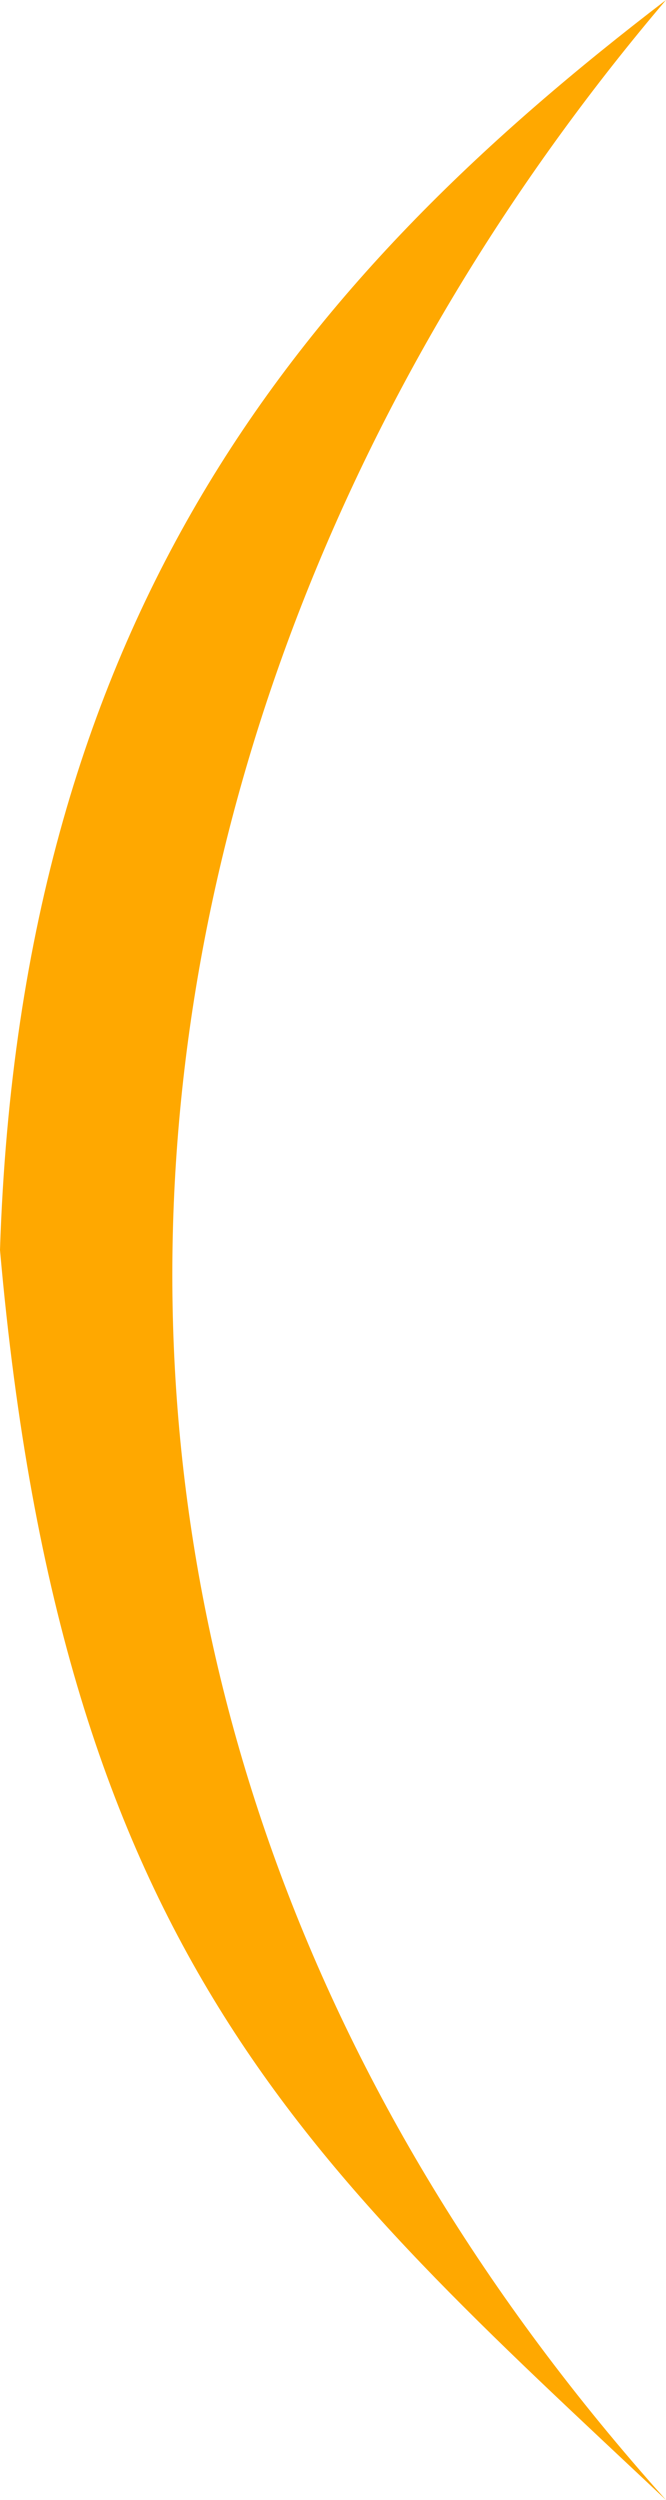
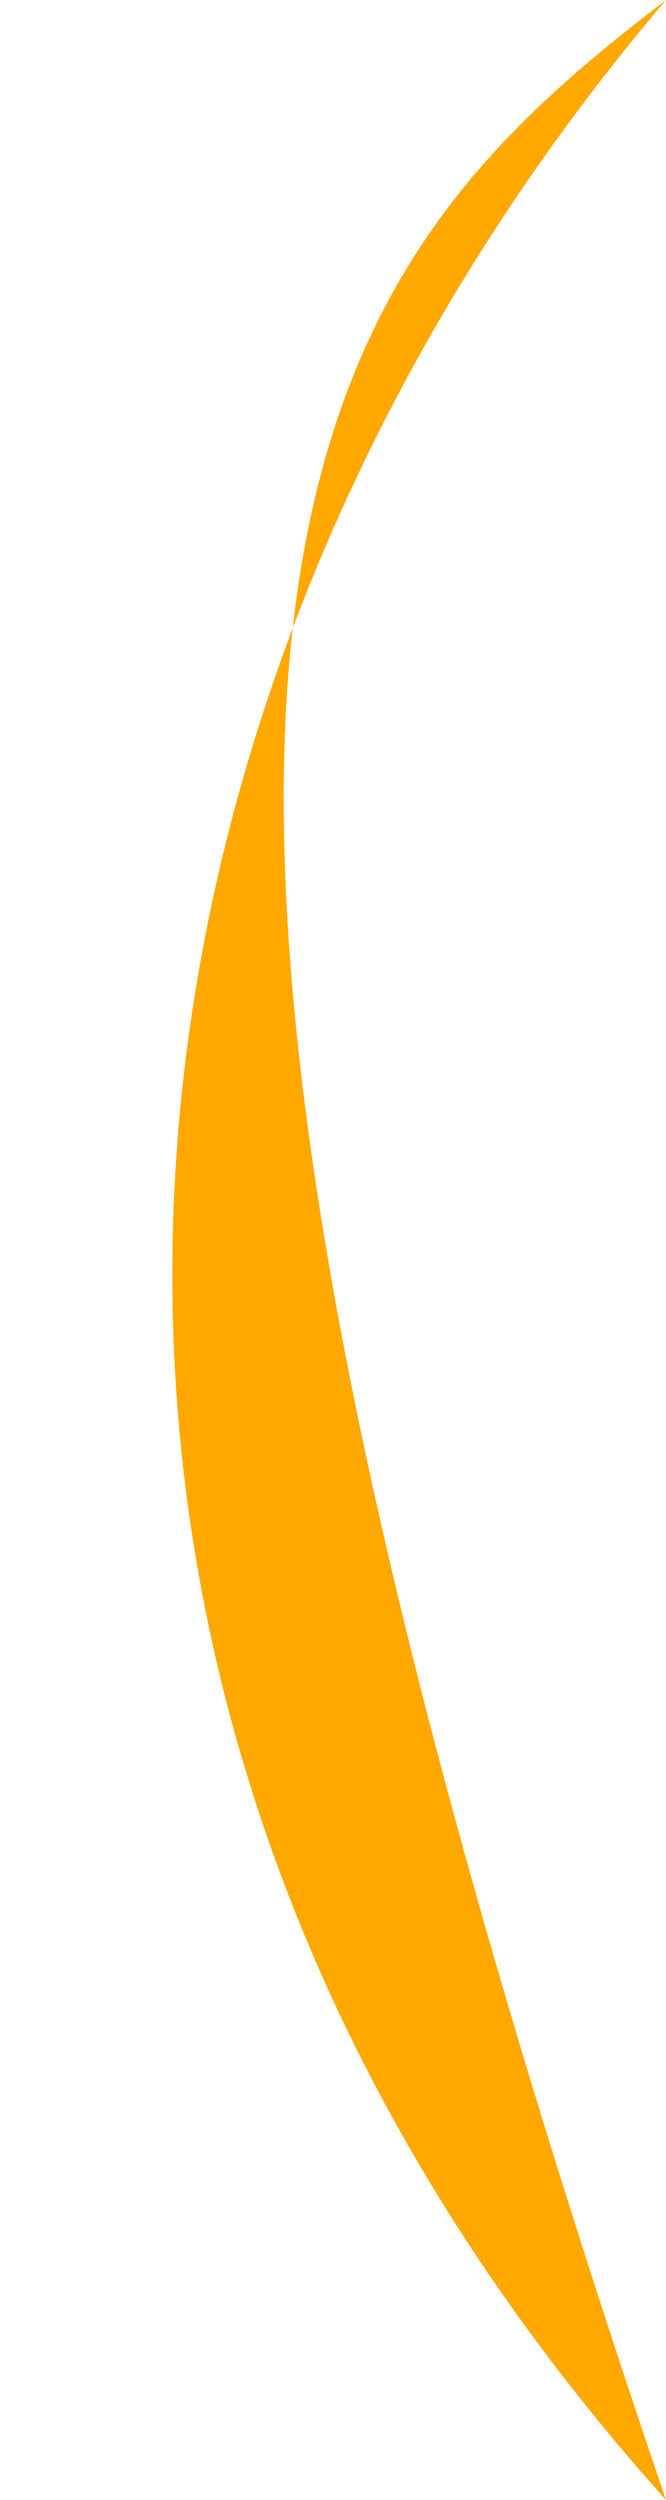
<svg xmlns="http://www.w3.org/2000/svg" width="16" height="60" viewBox="0 0 16 60" fill="none">
-   <path d="M16 60C7.5 52 1.5 47 0 30C0.5 14.5 7.5 6.5 16 0C1.968 16.5 -1.5 40.5 16 60Z" fill="#FFA800" />
+   <path d="M16 60C0.5 14.5 7.5 6.5 16 0C1.968 16.5 -1.5 40.5 16 60Z" fill="#FFA800" />
</svg>